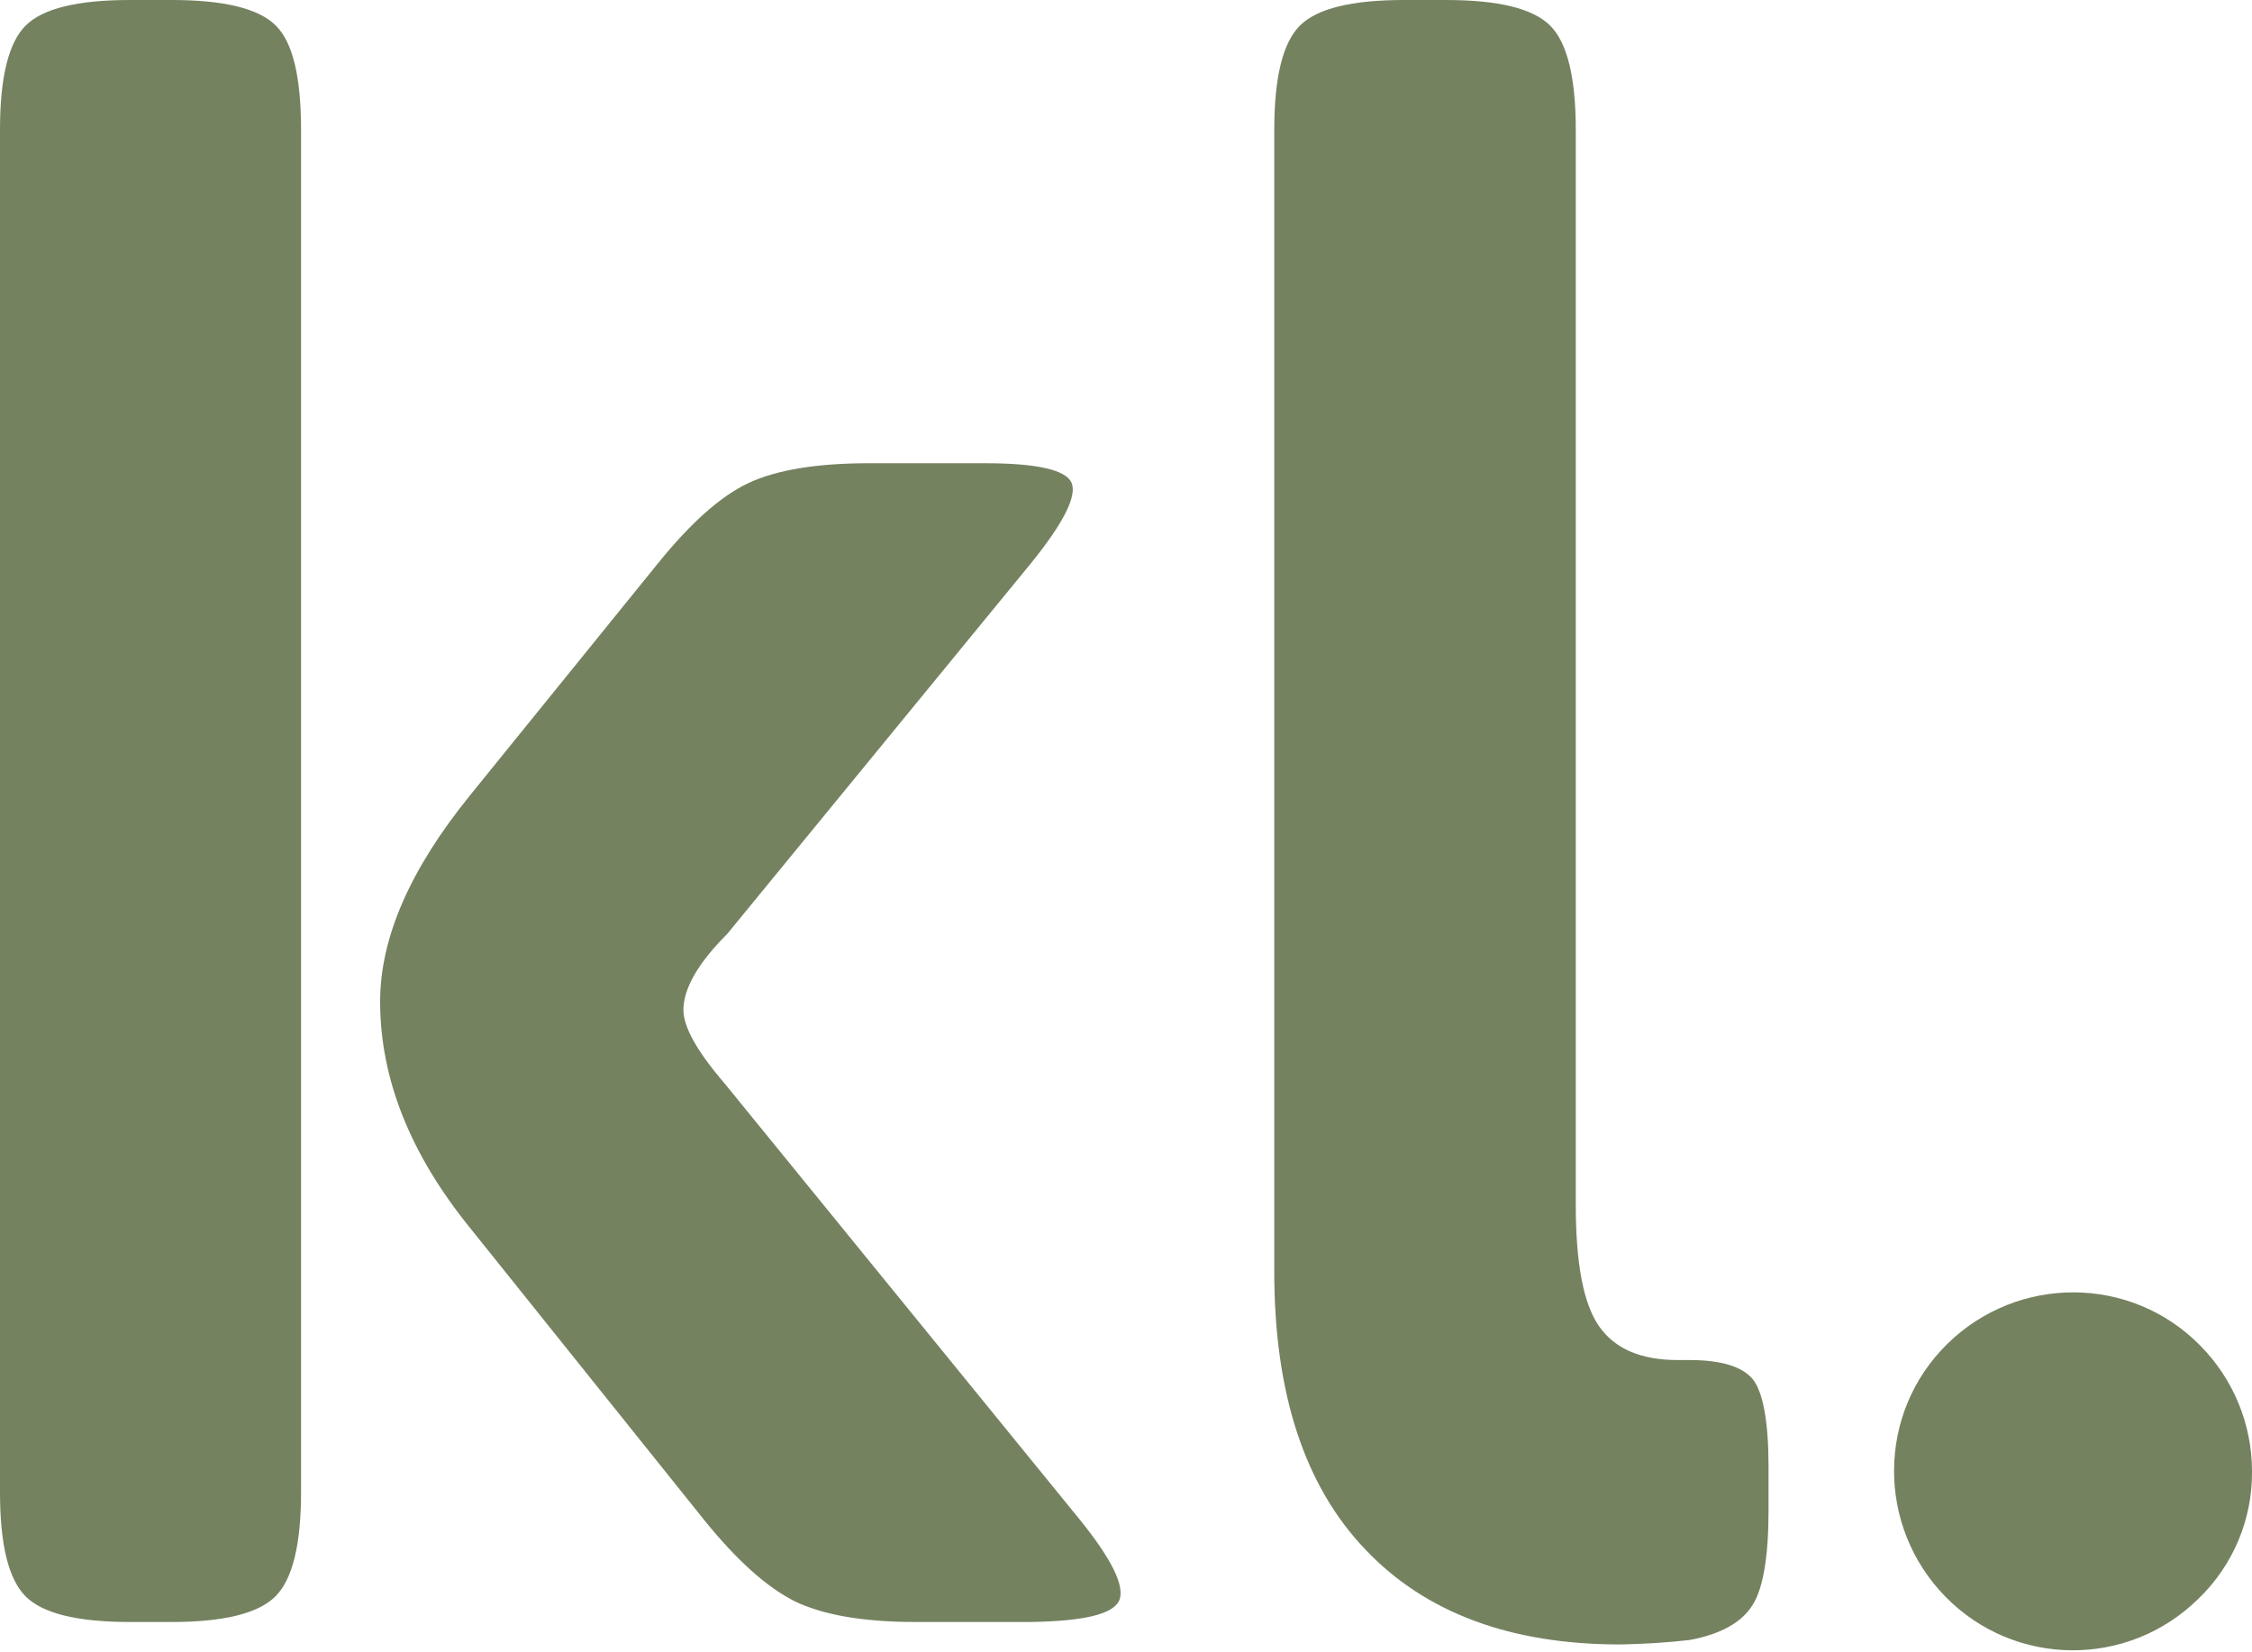
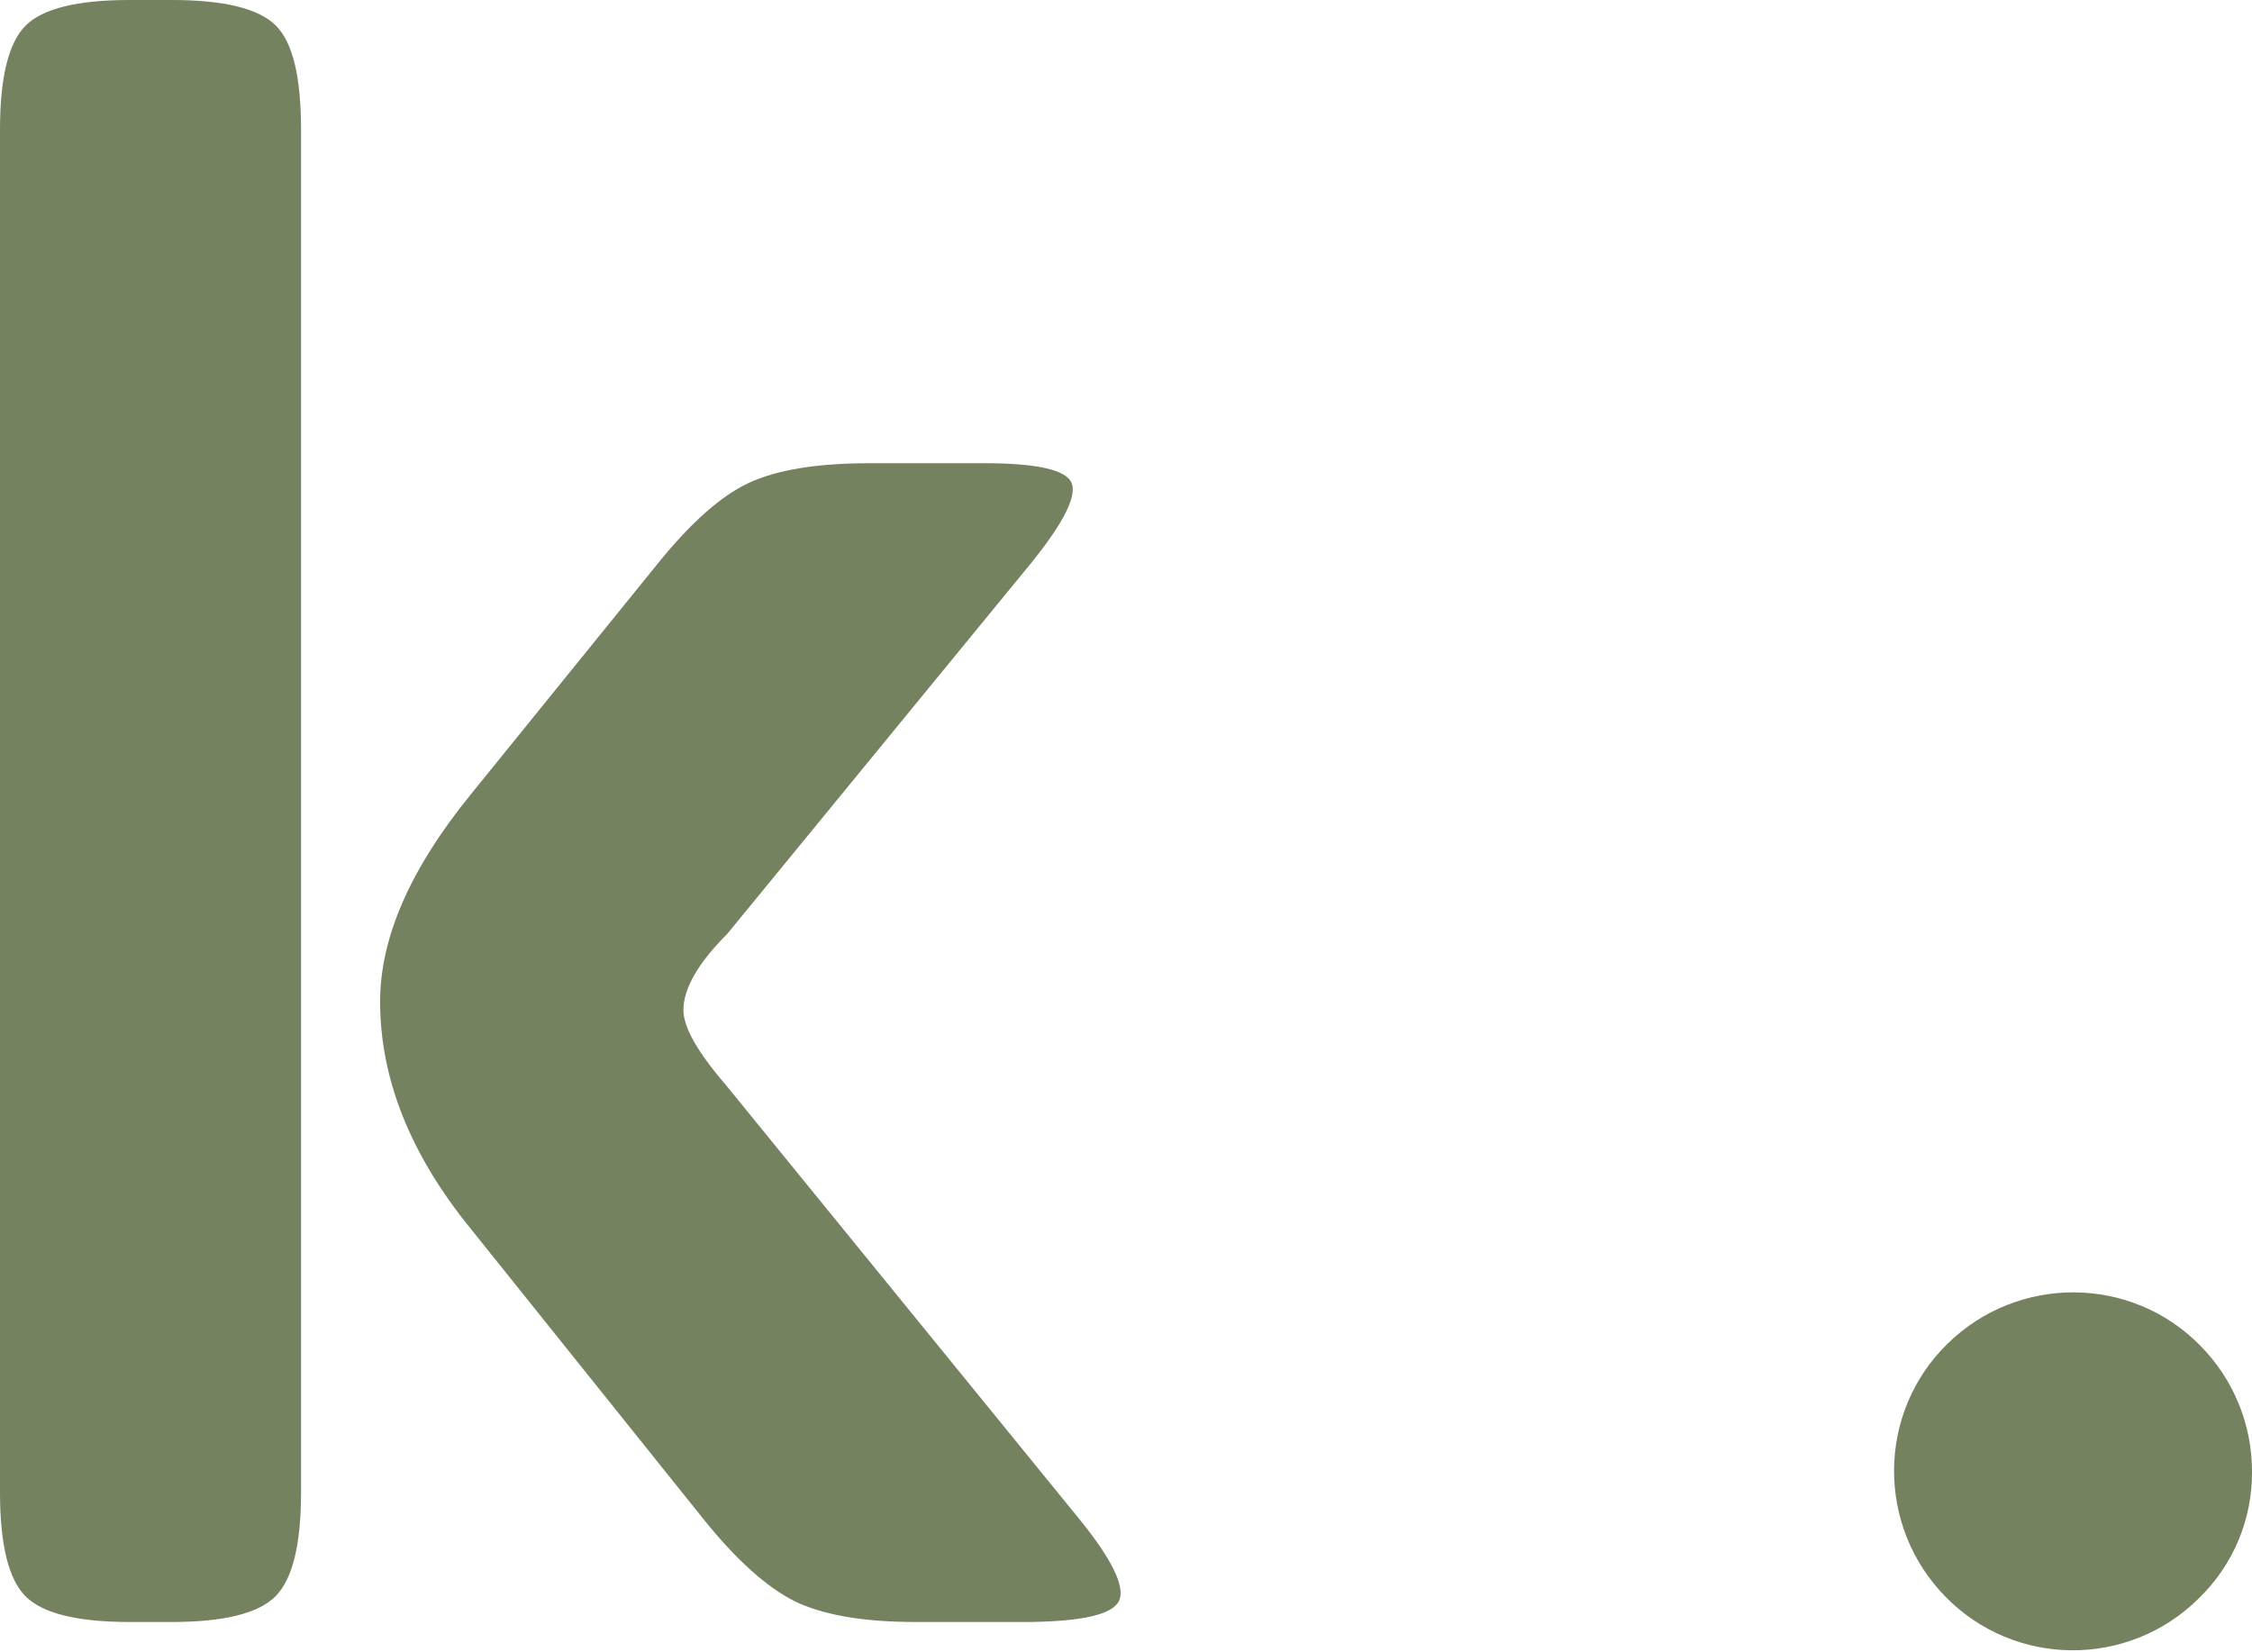
<svg xmlns="http://www.w3.org/2000/svg" version="1.1" id="Layer_1" x="0px" y="0px" viewBox="0 0 501.2 367.6" style="enable-background:new 0 0 501.2 367.6;" xml:space="preserve">
  <style type="text/css">
	.st0{fill:#748260;}
</style>
  <path class="st0" d="M0,332.1V28.9C0,17.2,1.9,9.5,5.7,5.7S17.2,0,28.9,0h9.3c11.7,0,19.4,1.9,23.2,5.7S67,17.2,67,28.9v303.2  c0,11.7-1.9,19.4-5.7,23.2S49.8,361,38.2,361h-9.3c-11.7,0-19.4-1.9-23.2-5.7C1.9,351.5,0,343.8,0,332.1z M104.7,176.9l41.8-51.6  c7.2-8.9,13.9-14.9,20.1-17.8c6.2-2.9,15.1-4.4,26.8-4.4h25.8c11.7,0,18.1,1.5,19.3,4.4s-1.8,8.9-9,17.8l-67.6,82.5  c-6.5,6.5-9.8,12.2-9.8,17c0,3.8,3.1,9.3,9.3,16.5l78.9,96.9c7.2,8.9,10.1,14.9,8.8,18c-1.4,3.1-7.9,4.6-19.6,4.8h-25.8  c-11.7,0-20.6-1.6-26.8-4.6c-6.2-3.1-12.9-9.1-20.1-18l-52.1-65c-13.4-16.5-20.1-33.3-20.1-50.5C84.6,208.7,91.3,193.4,104.7,176.9z  " />
-   <path class="st0" d="M283.6,283.1V28.9c0-11.7,1.9-19.4,5.7-23.2S300.8,0,312.5,0h9.3c11.7,0,19.4,1.9,23.2,5.7s5.7,11.5,5.7,23.2  v239.2c0,13.1,1.7,22.1,5.2,27.1s9.3,7.5,17.5,7.5h2.6c7.2,0,11.9,1.5,14.2,4.4c2.2,2.9,3.4,9.4,3.4,19.3v9.8  c0,10.3-1.2,17.4-3.6,21.1c-2.4,3.8-7,6.4-13.9,7.7c-5.1,0.6-10.3,0.9-15.5,1c-24.4,0-43.3-7-56.7-21.1  C290.4,330.8,283.6,310.2,283.6,283.1z" />
  <path class="st0" d="M489.3,355.8c-15.7,15.5-40.9,15.3-56.3-0.4s-15.3-40.9,0.4-56.3s40.9-15.3,56.3,0.4c7.4,7.5,11.5,17.5,11.5,28  C501.3,338.1,497,348.4,489.3,355.8z" />
</svg>